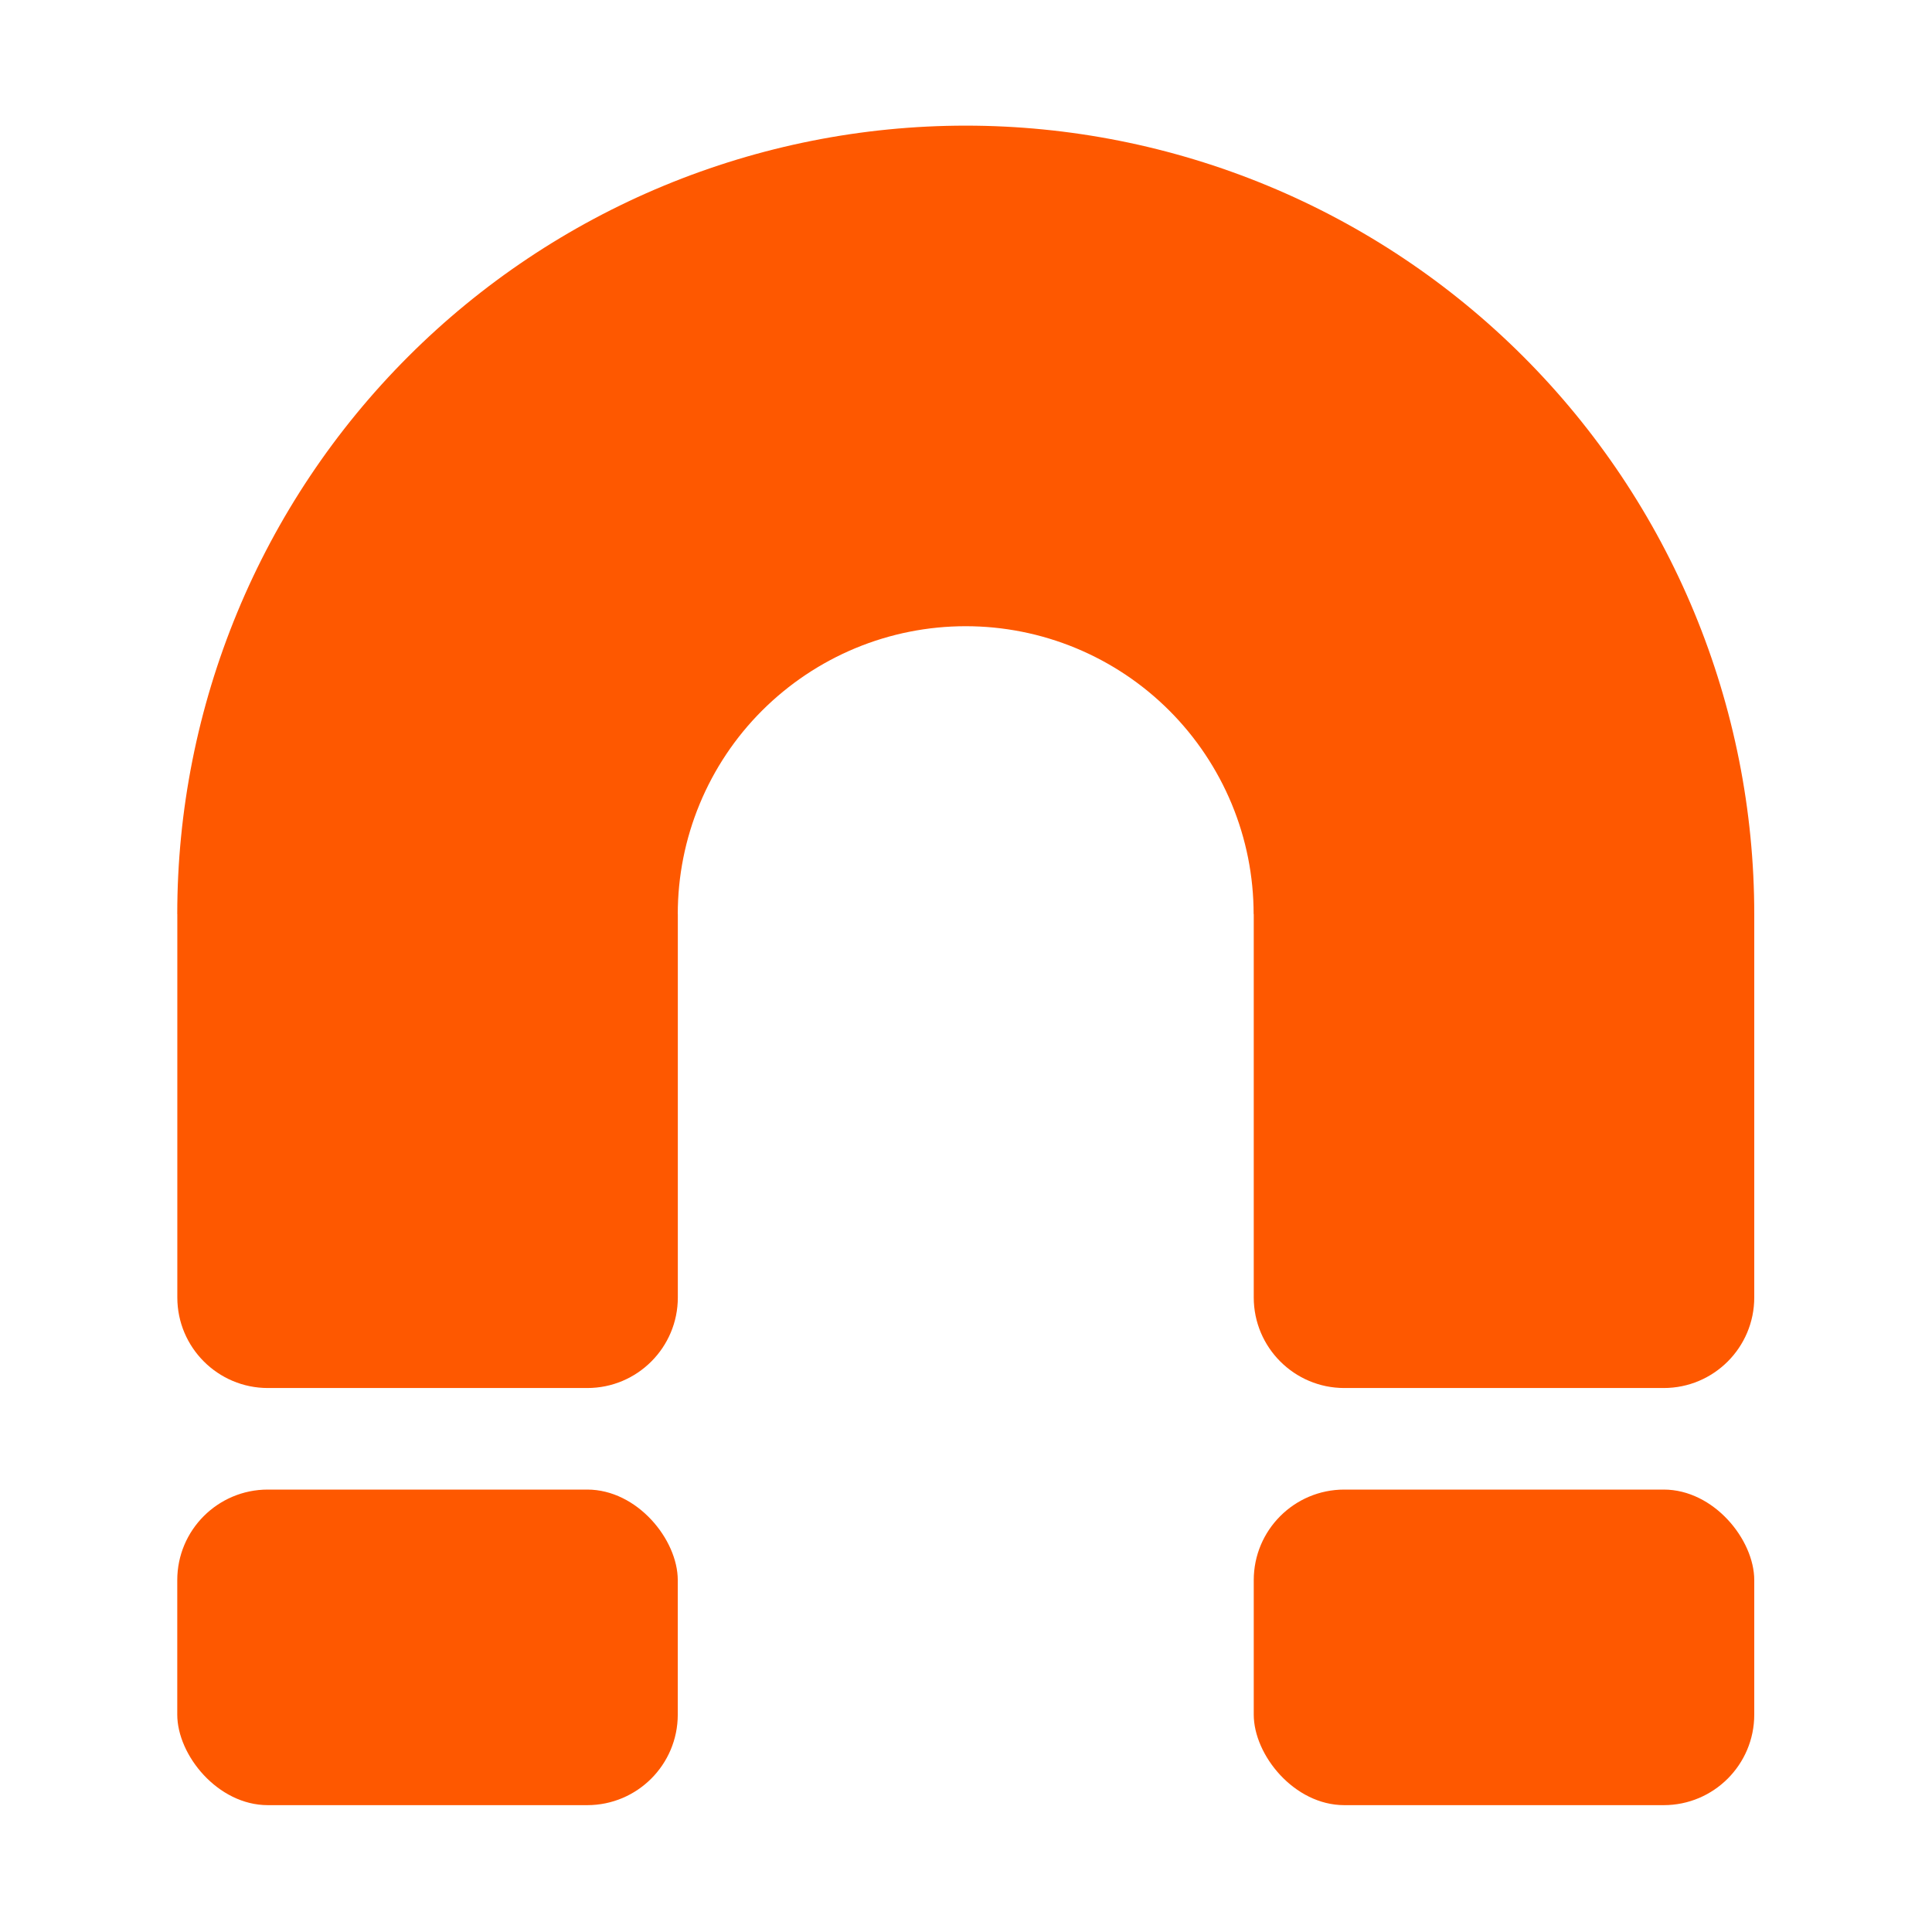
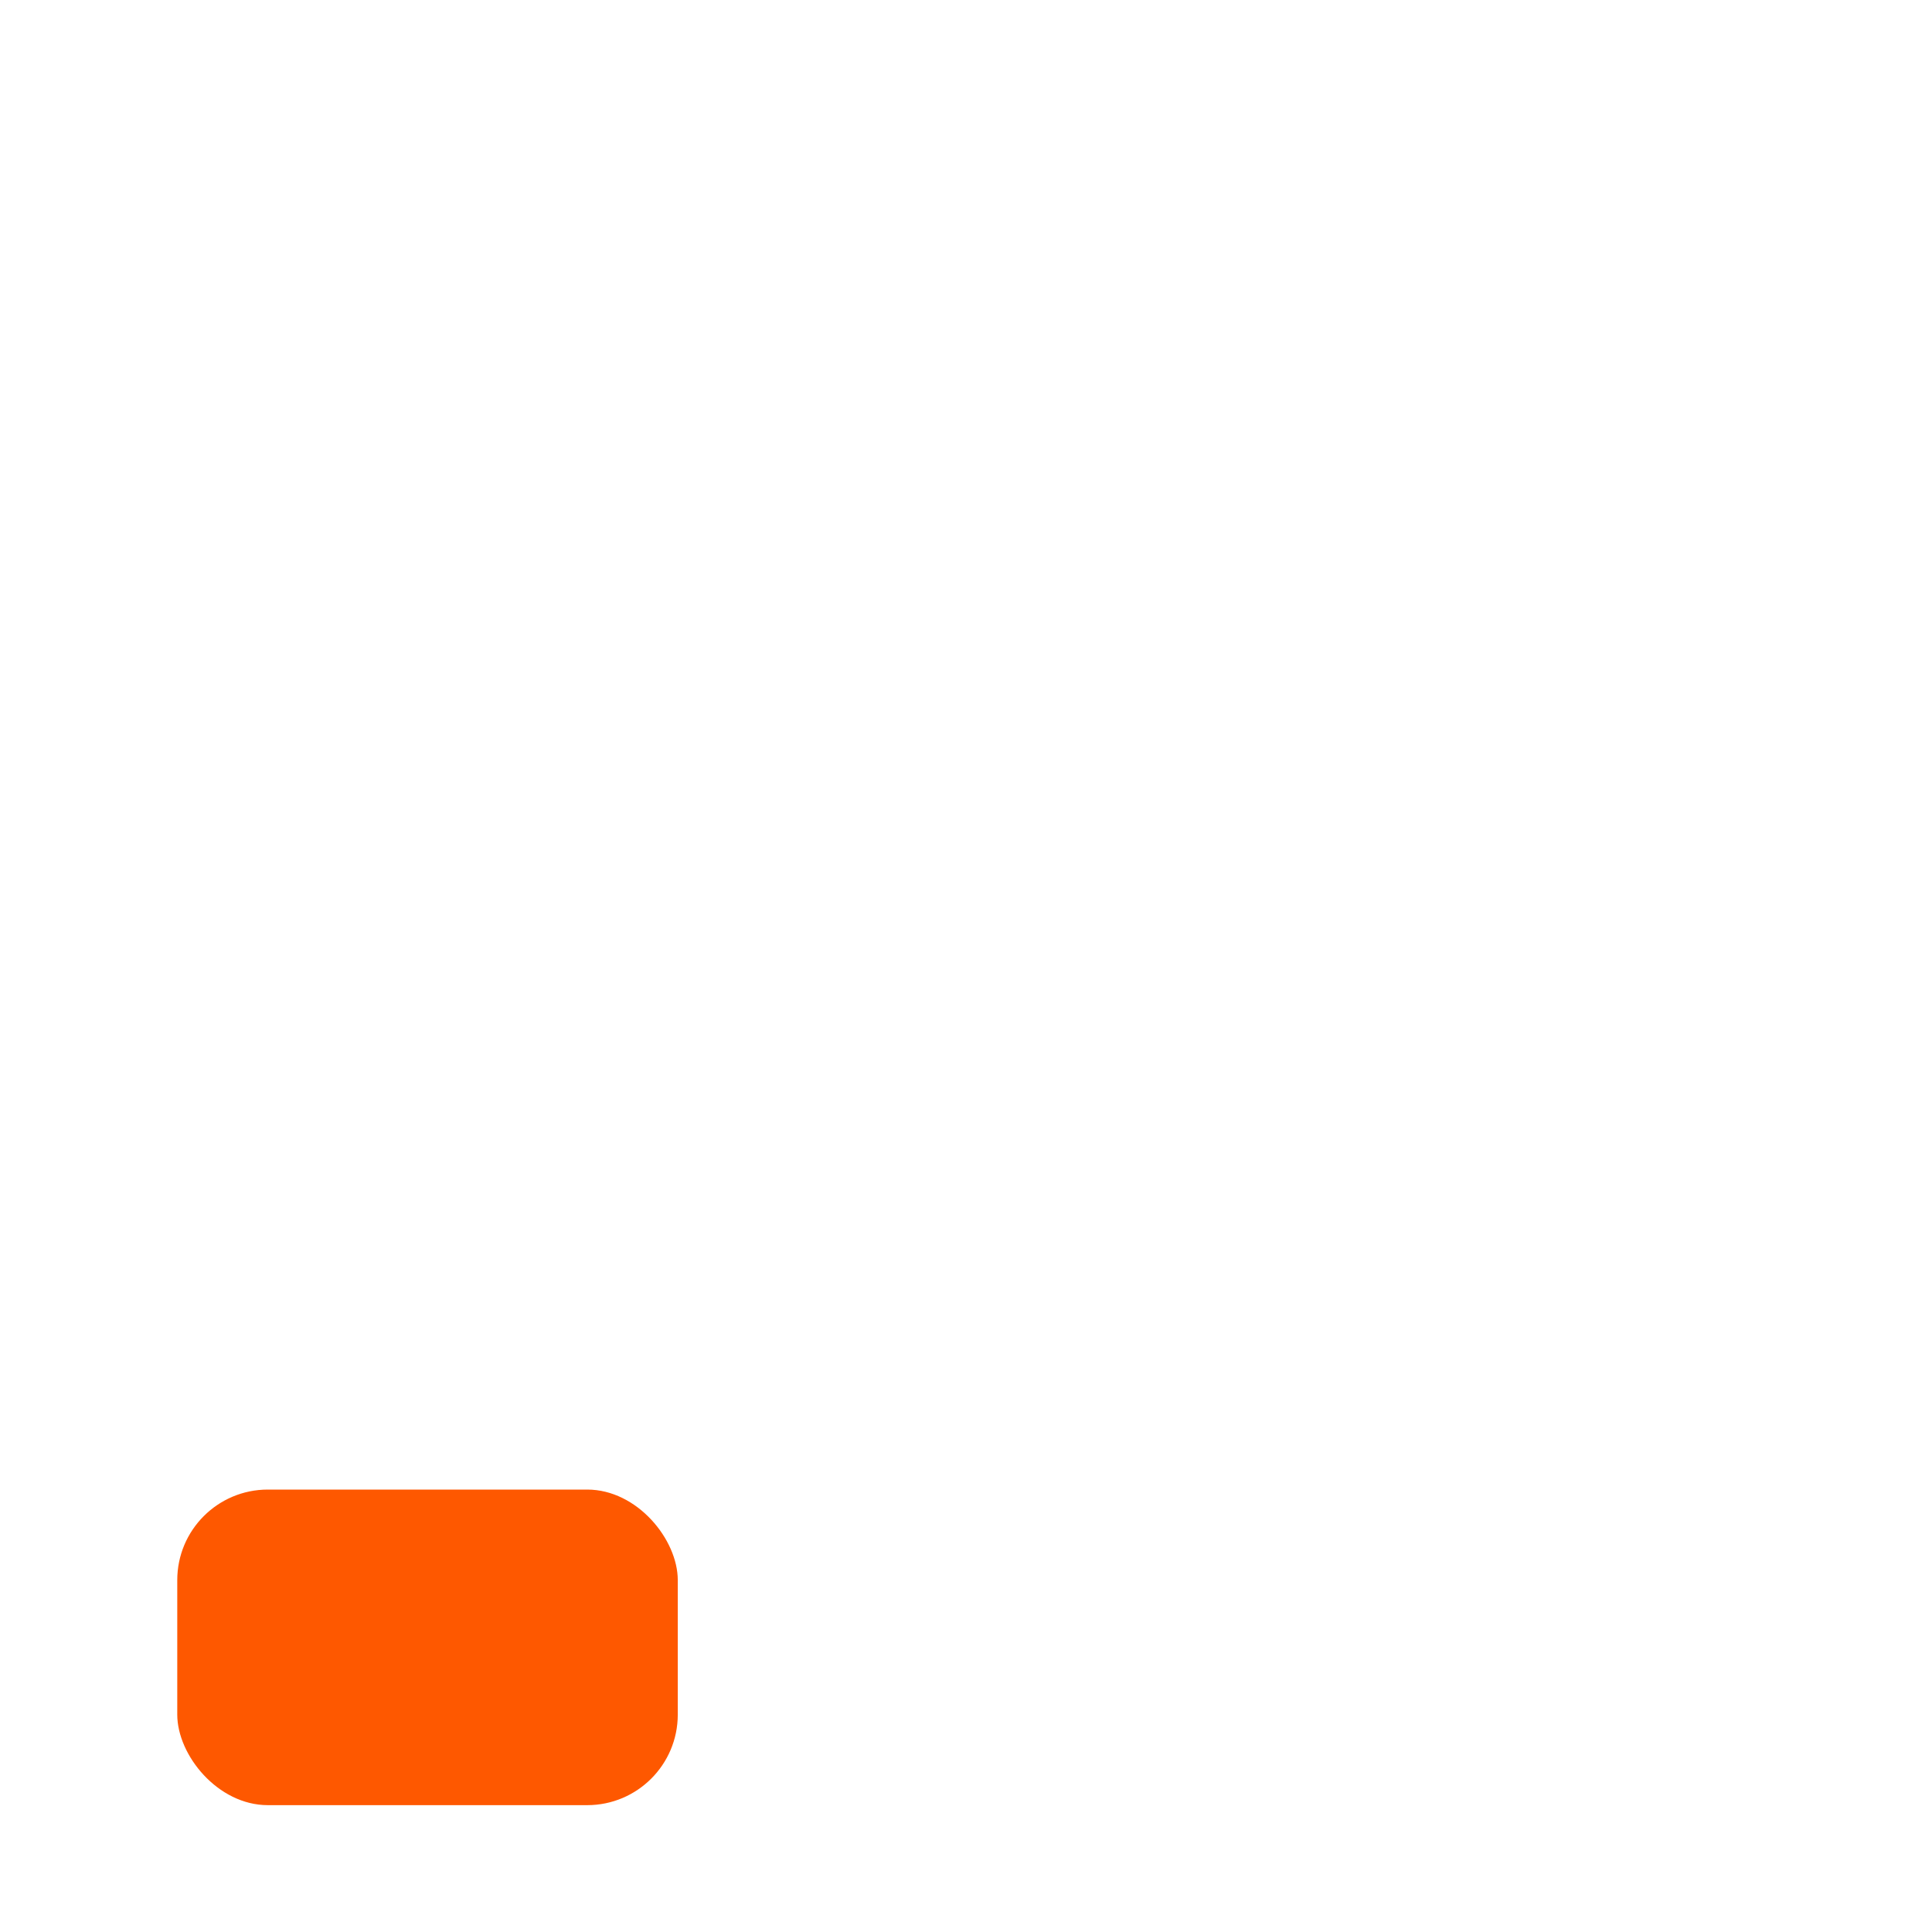
<svg xmlns="http://www.w3.org/2000/svg" fill="none" height="32" viewBox="0 0 32 32" width="32">
  <g fill="#fe5800">
    <rect height="5.227" rx="1.5" width="8.29" x="2.936" y="24.672" />
-     <path clip-rule="evenodd" d="m29.056 15.141c0-1.715-.338-3.413-.994-4.998-.656-1.584-1.618-3.024-2.831-4.237-1.213-1.213-2.652-2.175-4.237-2.831s-3.283-.994-4.998-.994c-1.715 0-3.413.338-4.998.994-1.584.656-3.024 1.618-4.237 2.831-1.213 1.213-2.175 2.652-2.831 4.237-.656 1.585-.994 3.283-.994 4.998h8.29c0-.626.123-1.246.363-1.825s.591-1.105 1.034-1.547.969-.794 1.547-1.034c.579-.24 1.199-.363 1.825-.363.626 0 1.246.123 1.825.363s1.104.591 1.547 1.034.794.969 1.034 1.547c.24.579.363 1.199.363 1.825zm-26.119 0h8.29v6.349c0 .828-.671 1.5-1.5 1.5h-5.29c-.828 0-1.5-.672-1.5-1.5zm26.119 0h-8.29v6.349c0 .828.672 1.5 1.5 1.5h5.29c.829 0 1.5-.672 1.5-1.5z" fill-rule="evenodd" />
-     <rect height="5.227" rx="1.5" width="8.29" x="20.766" y="24.672" />
  </g>
</svg>